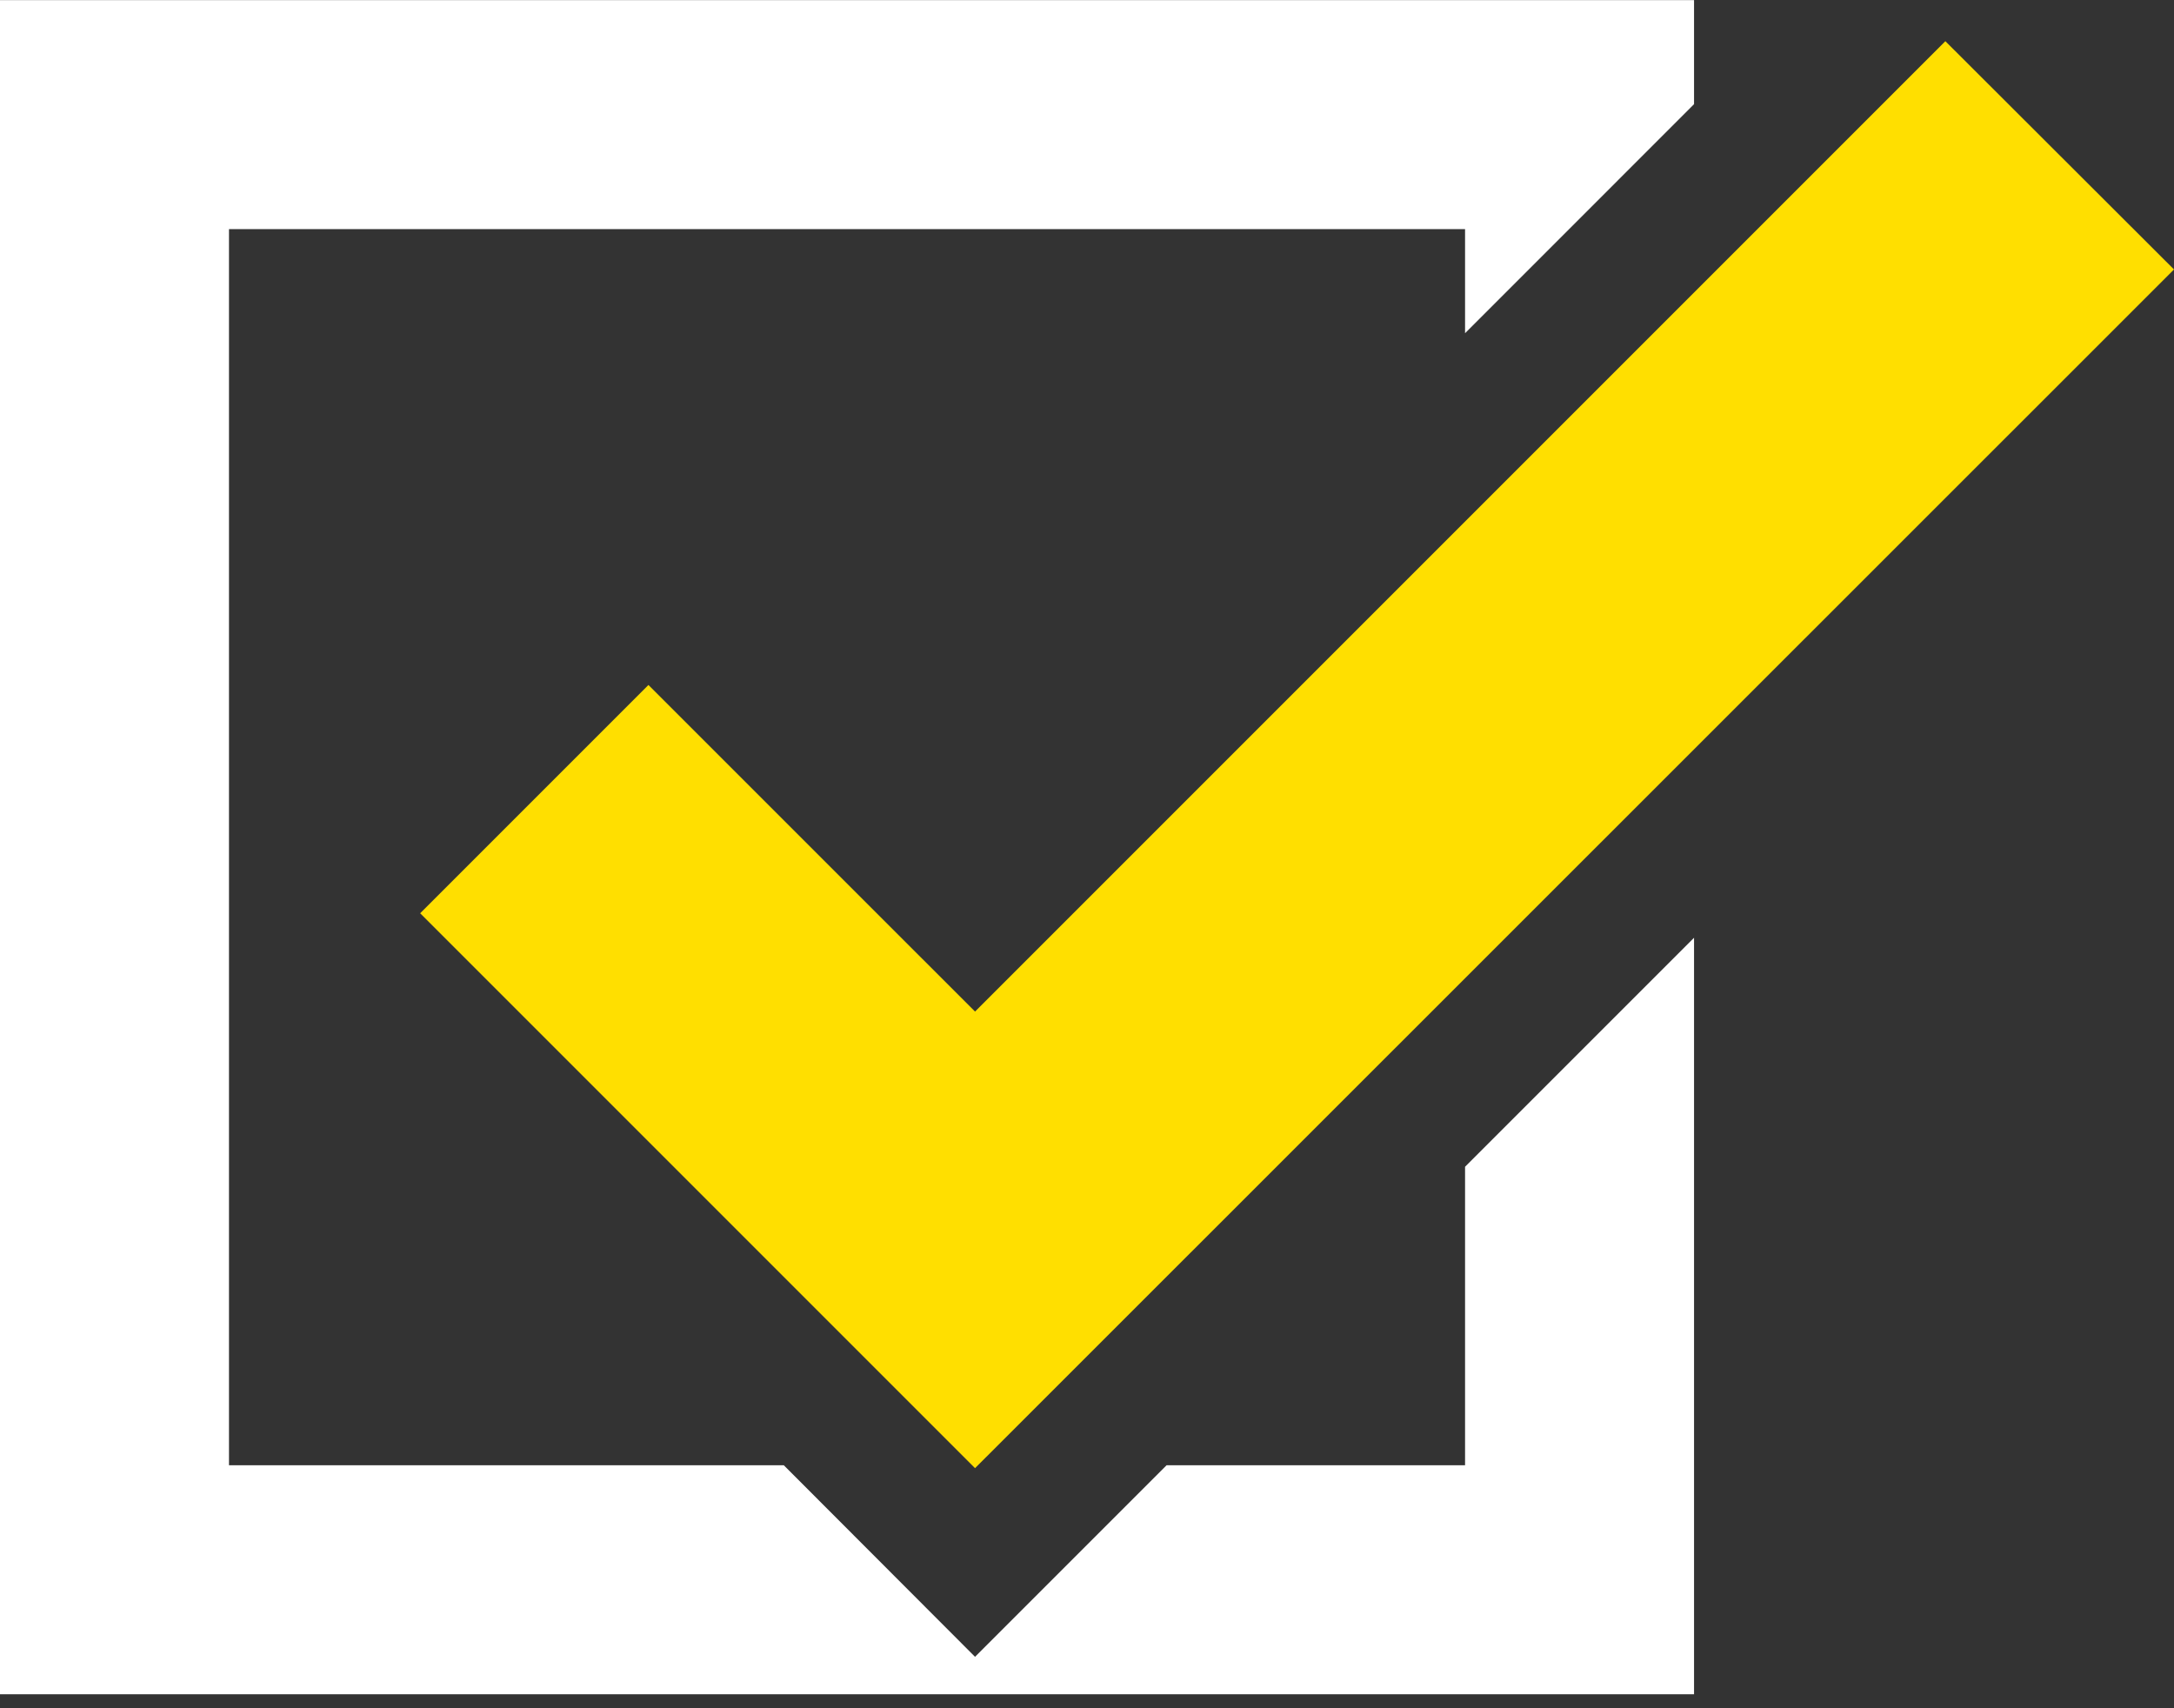
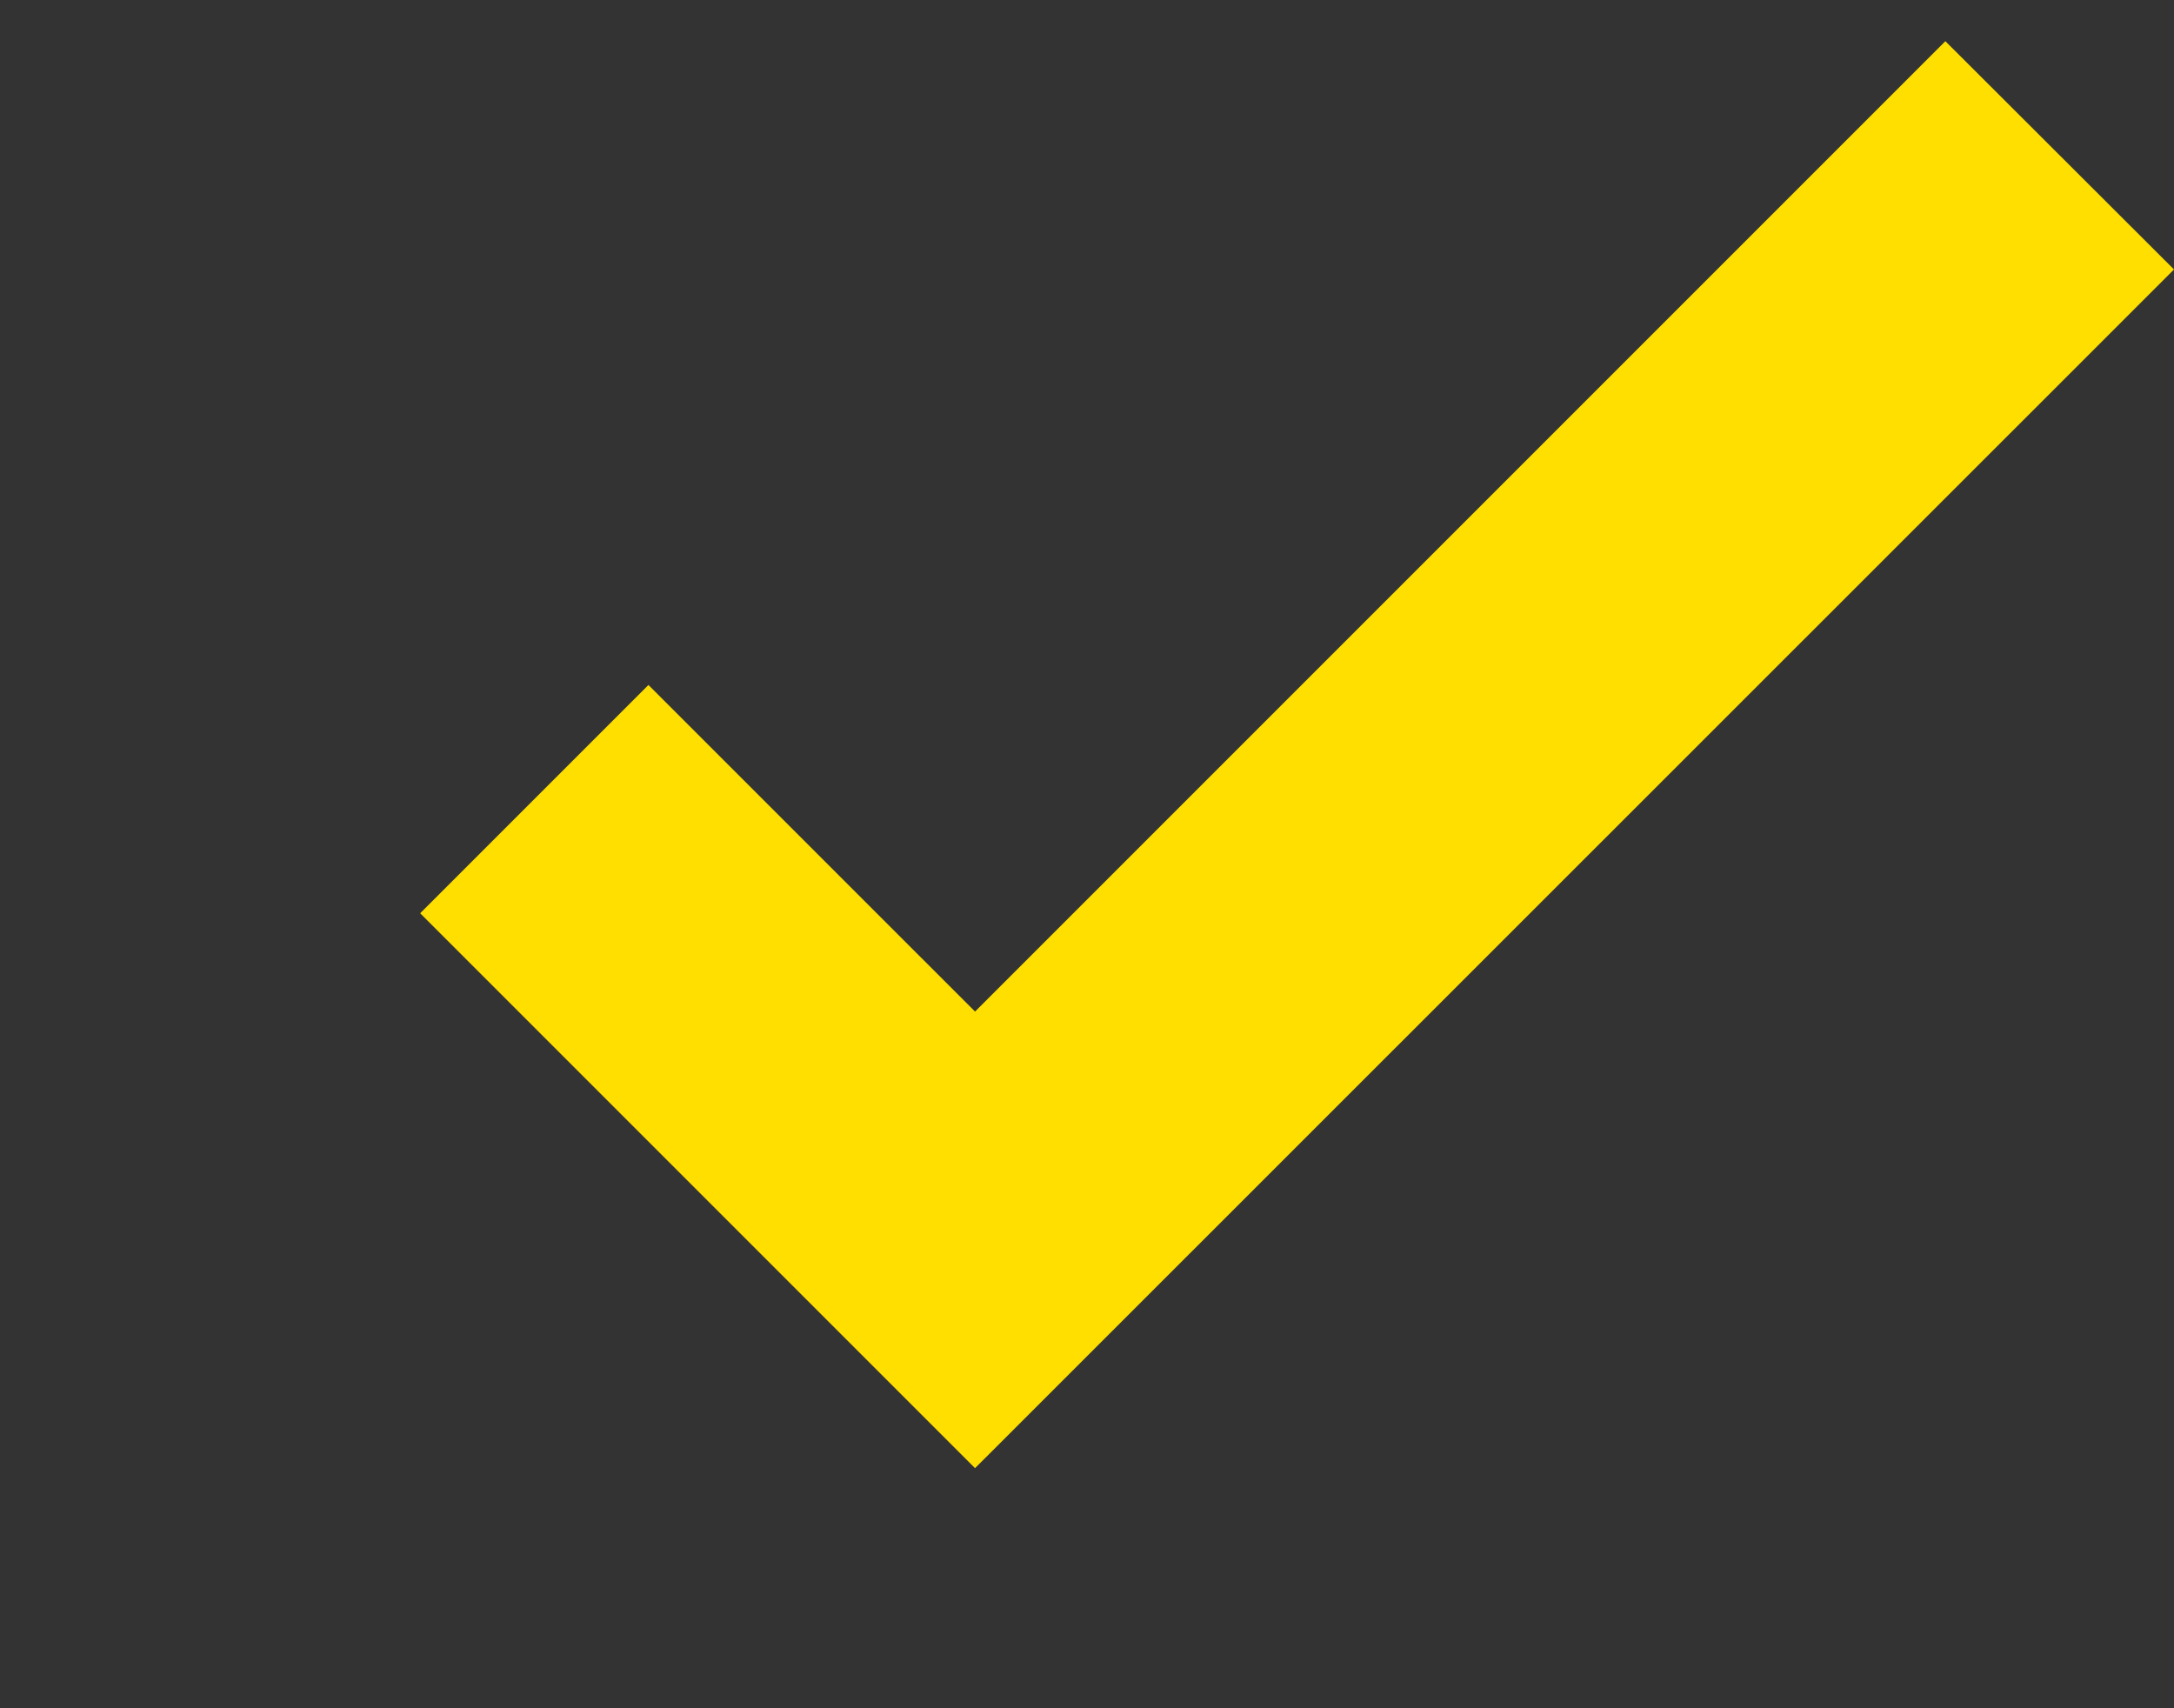
<svg xmlns="http://www.w3.org/2000/svg" width="70" height="55" viewBox="0 0 70 55" fill="none">
  <rect x="0" y="0" width="70" height="55" fill="#333333" stroke="none" />
  <g clip-path="url(#clip0_21_11760)">
-     <path d="M47.173 37.566V47.177H37.562L31.395 53.344L25.238 47.177H7.373V7.377H47.173V10.728L54.546 3.354V0.004H0V54.55H54.546V30.193L47.173 37.566Z" fill="white" />
    <path d="M13.529 29.404L20.879 22.054L31.395 32.569L62.638 1.326L70 8.676L31.395 47.27L13.529 29.404Z" fill="#FFDF00" />
  </g>
  <defs>
    <clipPath id="clip0_21_11760">
      <rect width="70" height="54.554" fill="white" />
    </clipPath>
  </defs>
</svg>